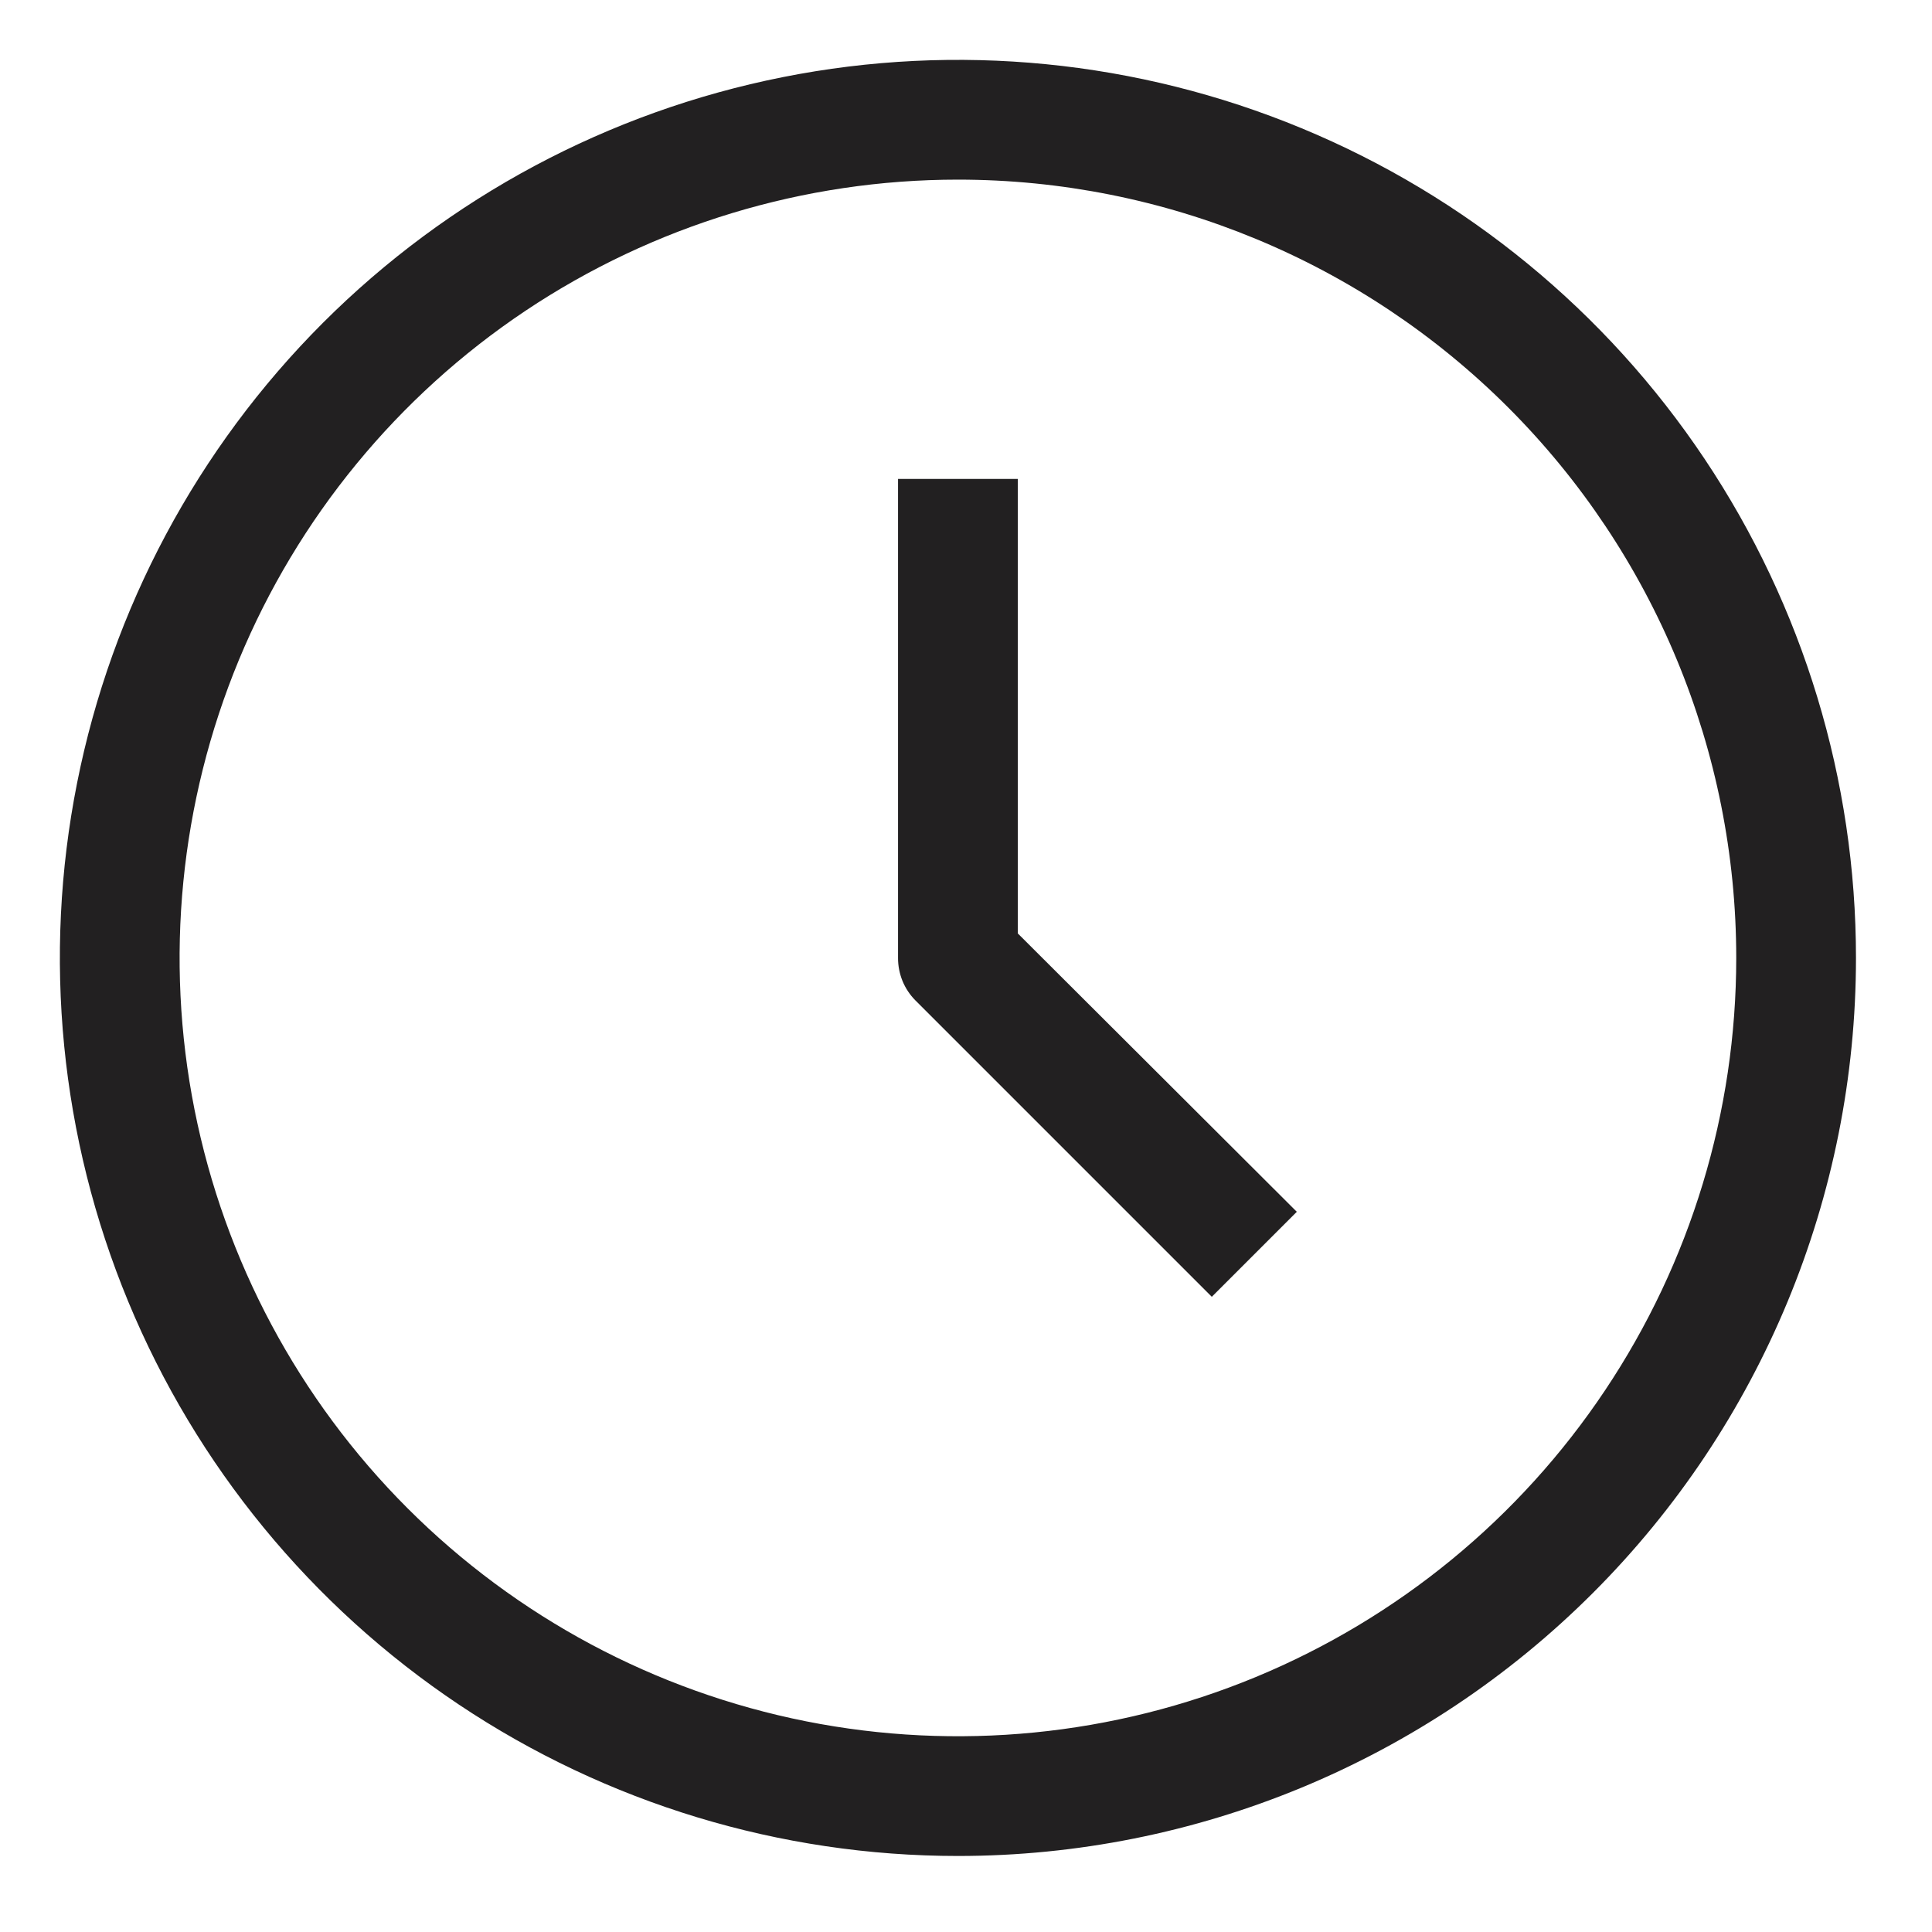
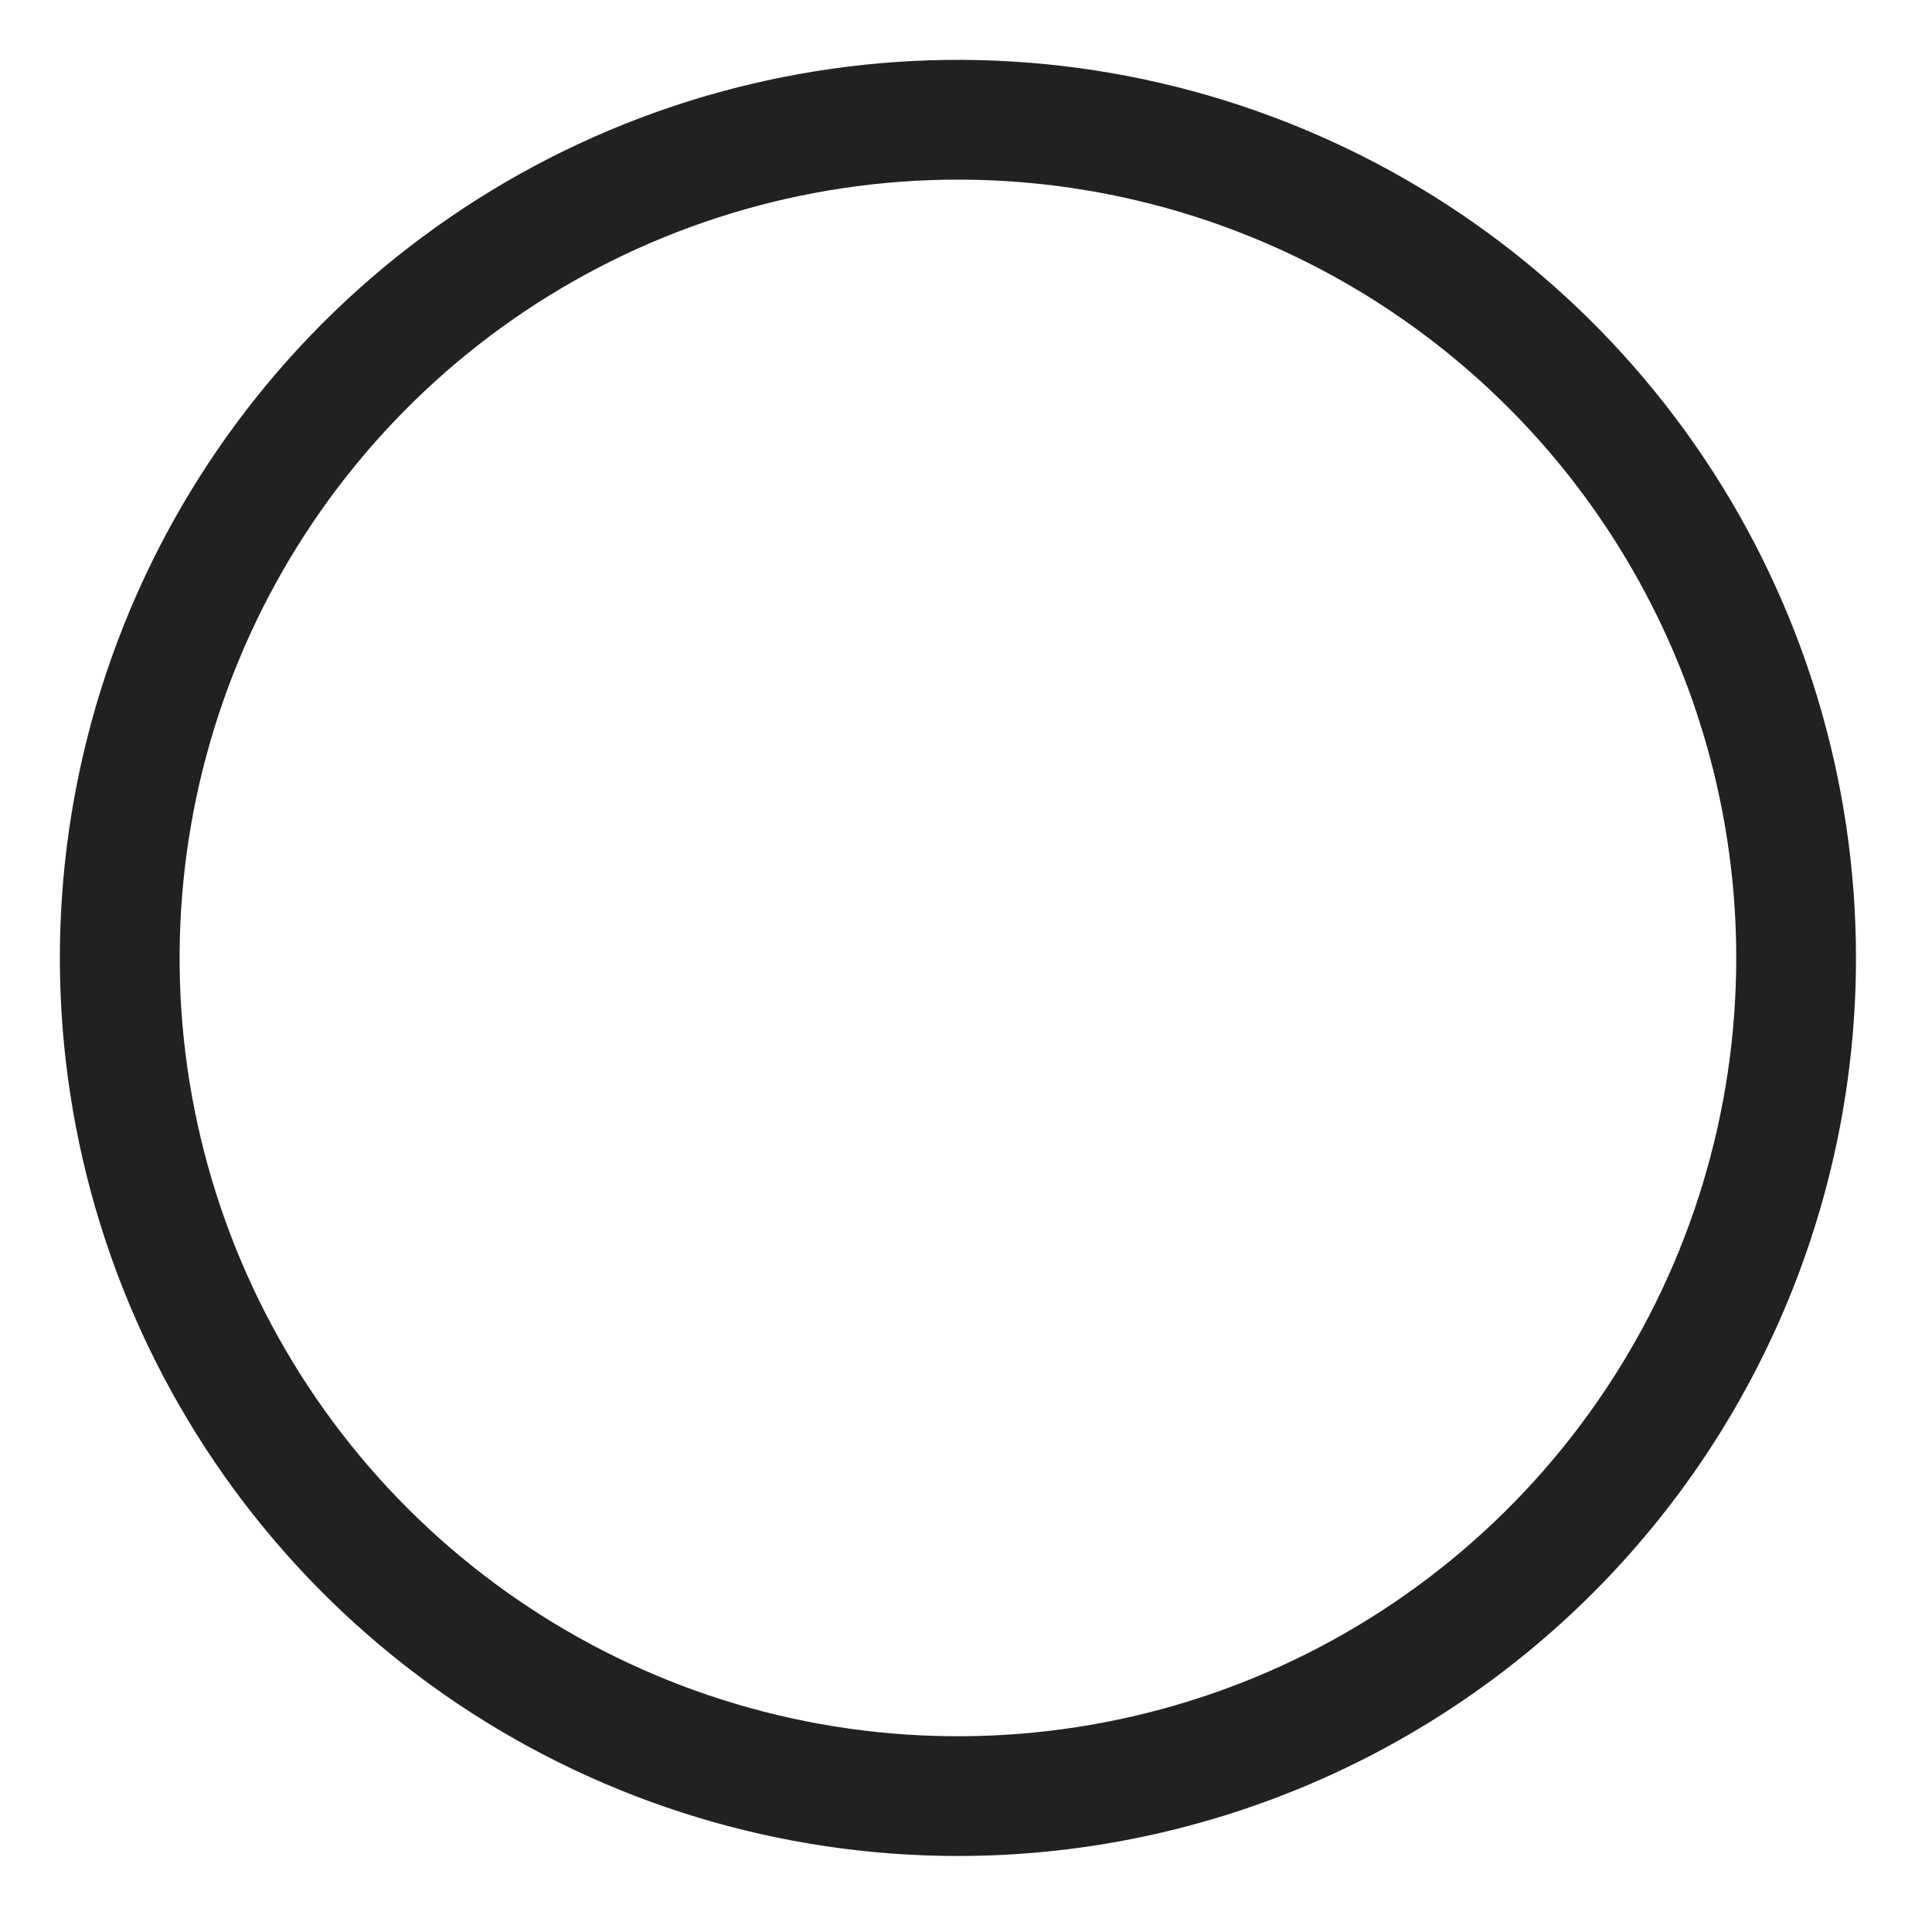
<svg xmlns="http://www.w3.org/2000/svg" width="40" height="40" viewBox="0 0 40 40" fill="none">
  <path d="M19.833 38.426C16.155 38.426 12.561 37.336 9.503 35.293C6.445 33.25 4.062 30.346 2.655 26.948C1.248 23.551 0.879 19.812 1.597 16.206C2.314 12.599 4.085 9.286 6.685 6.685C9.286 4.085 12.599 2.314 16.206 1.597C19.812 0.879 23.551 1.248 26.948 2.655C30.346 4.062 33.25 6.445 35.293 9.503C37.336 12.561 38.426 16.155 38.426 19.833C38.426 24.764 36.467 29.493 32.98 32.98C29.493 36.467 24.764 38.426 19.833 38.426ZM19.833 3.719C16.646 3.719 13.53 4.664 10.88 6.434C8.23 8.205 6.165 10.722 4.945 13.666C3.726 16.611 3.406 19.851 4.028 22.977C4.65 26.102 6.185 28.974 8.438 31.227C10.692 33.481 13.563 35.016 16.689 35.638C19.815 36.259 23.055 35.94 26 34.721C28.944 33.501 31.461 31.435 33.231 28.785C35.002 26.136 35.947 23.02 35.947 19.833C35.947 15.559 34.249 11.46 31.227 8.438C28.205 5.416 24.107 3.719 19.833 3.719Z" fill="#222021" />
-   <path d="M25.089 26.849L18.953 20.713C18.838 20.597 18.747 20.46 18.685 20.309C18.624 20.158 18.592 19.996 18.593 19.833V9.916H21.072V19.325L26.849 25.089L25.089 26.849Z" fill="#222021" />
</svg>